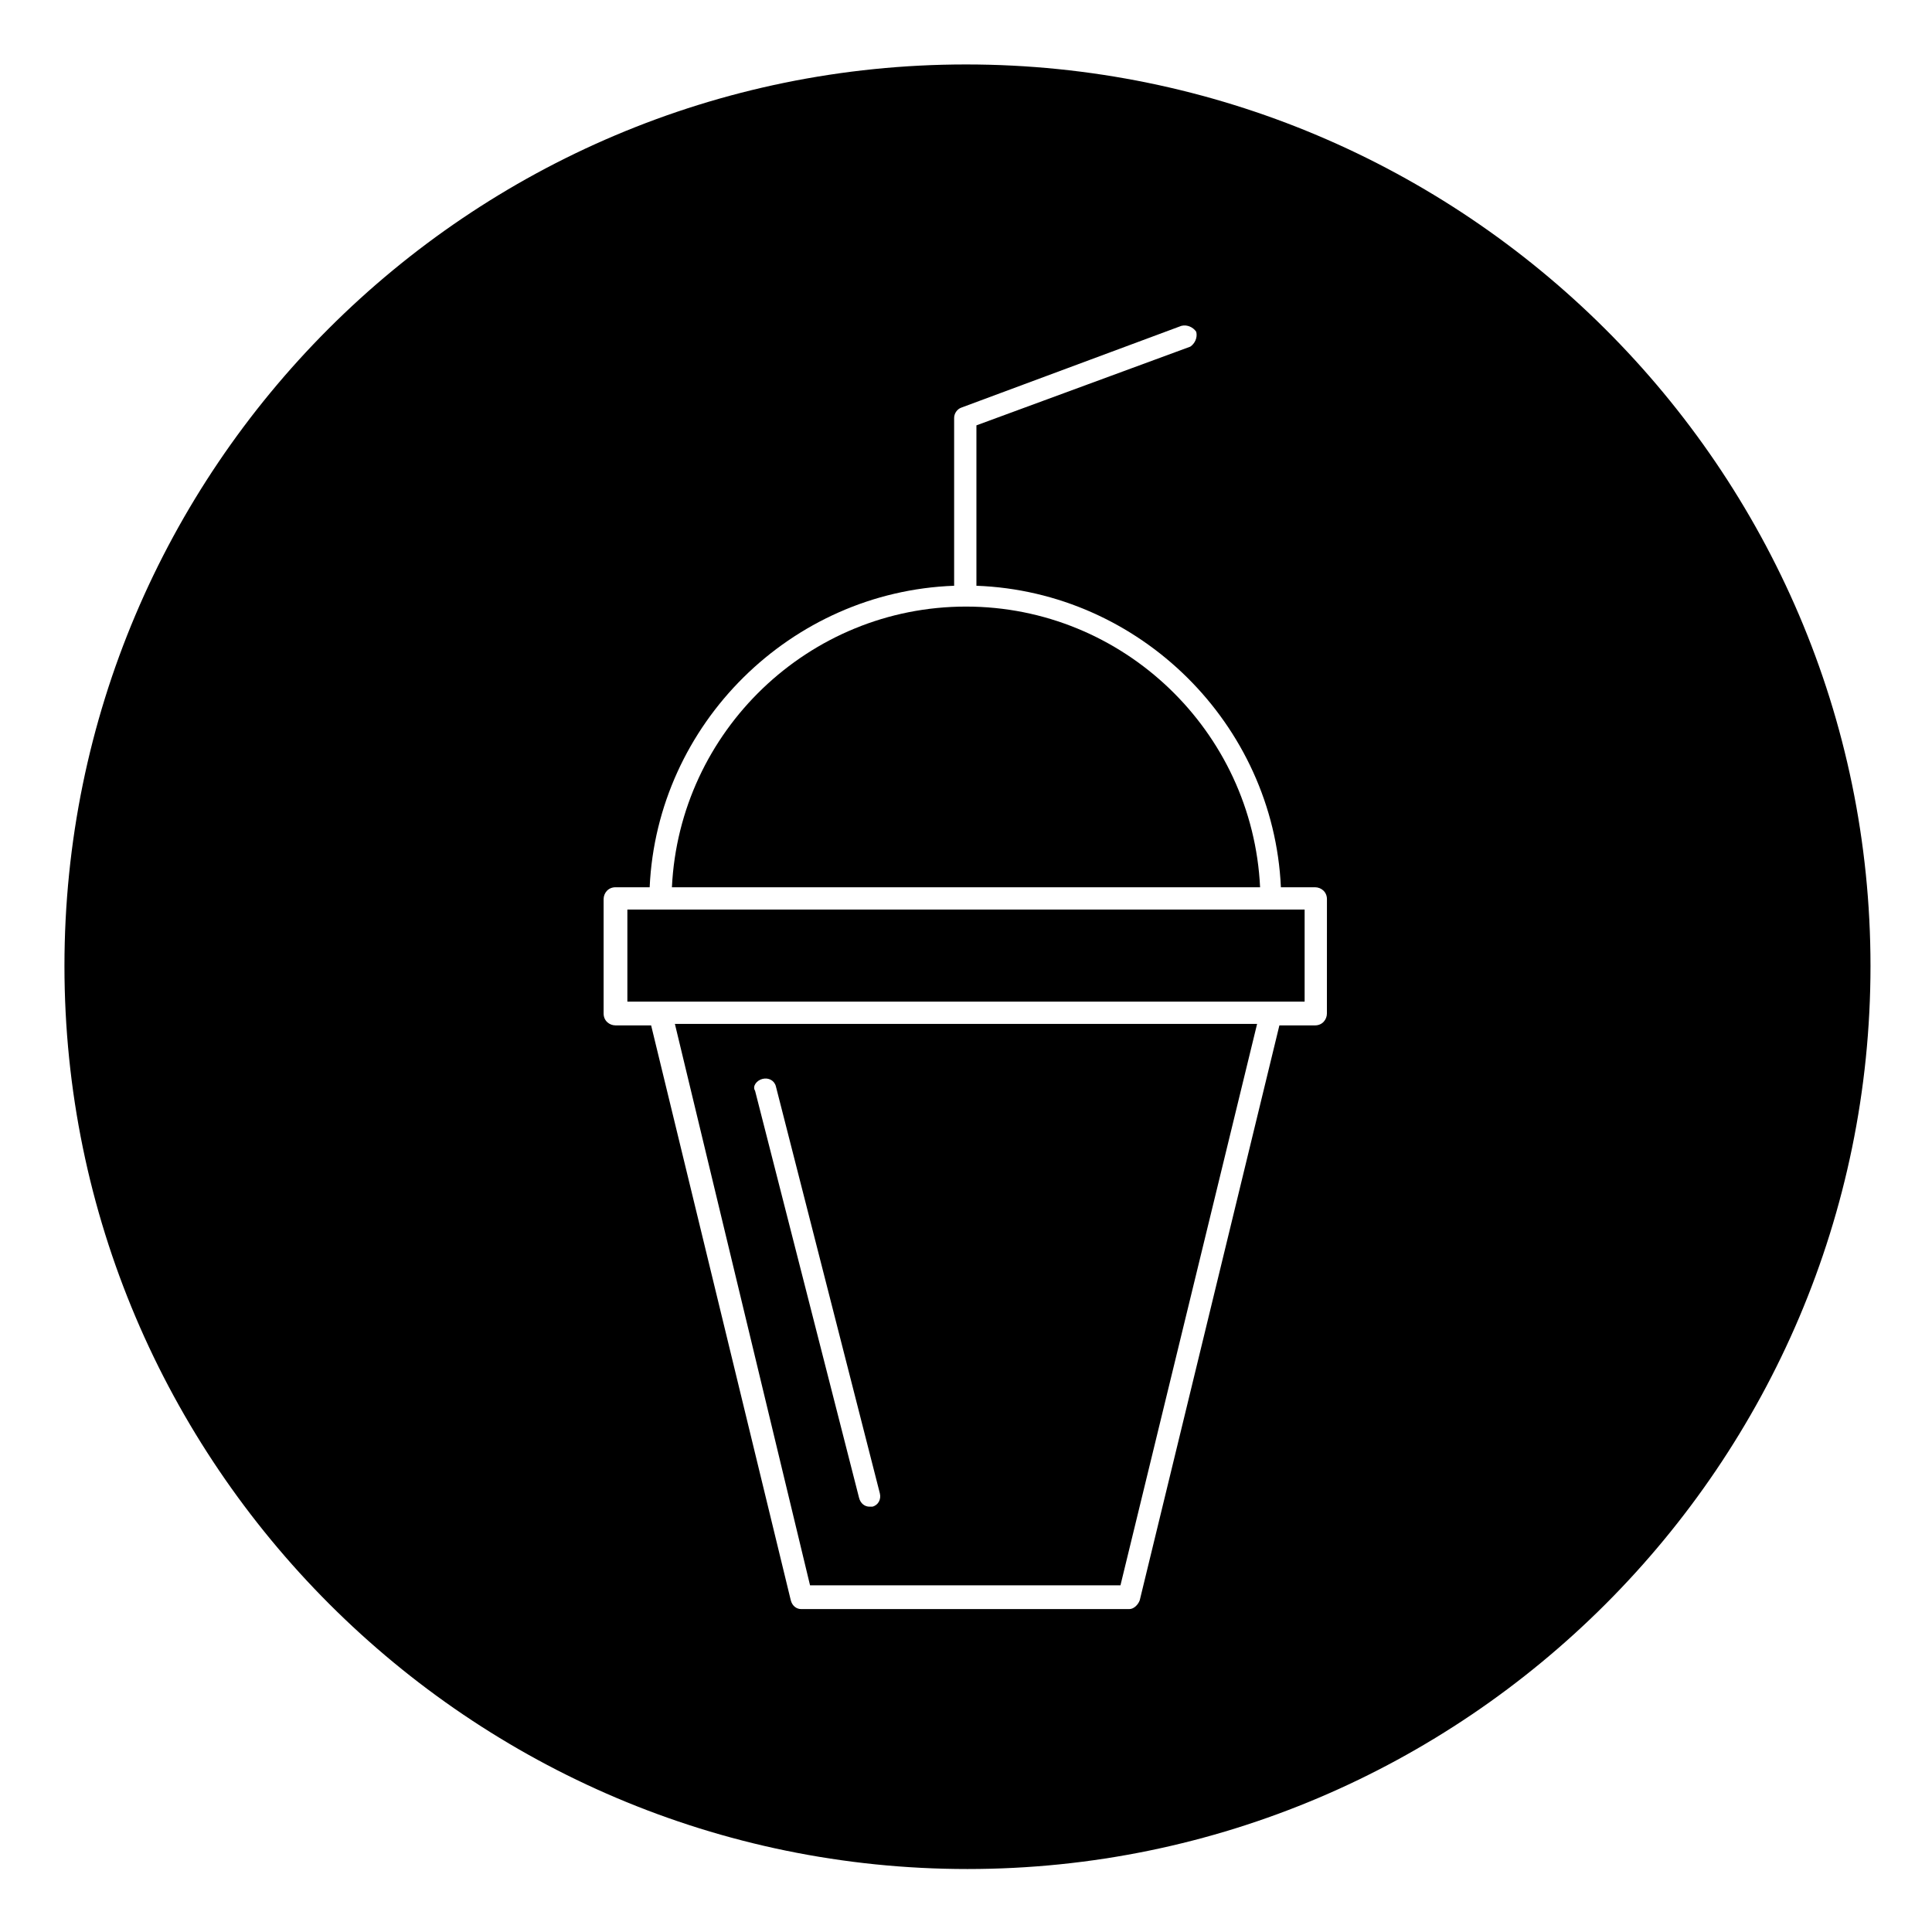
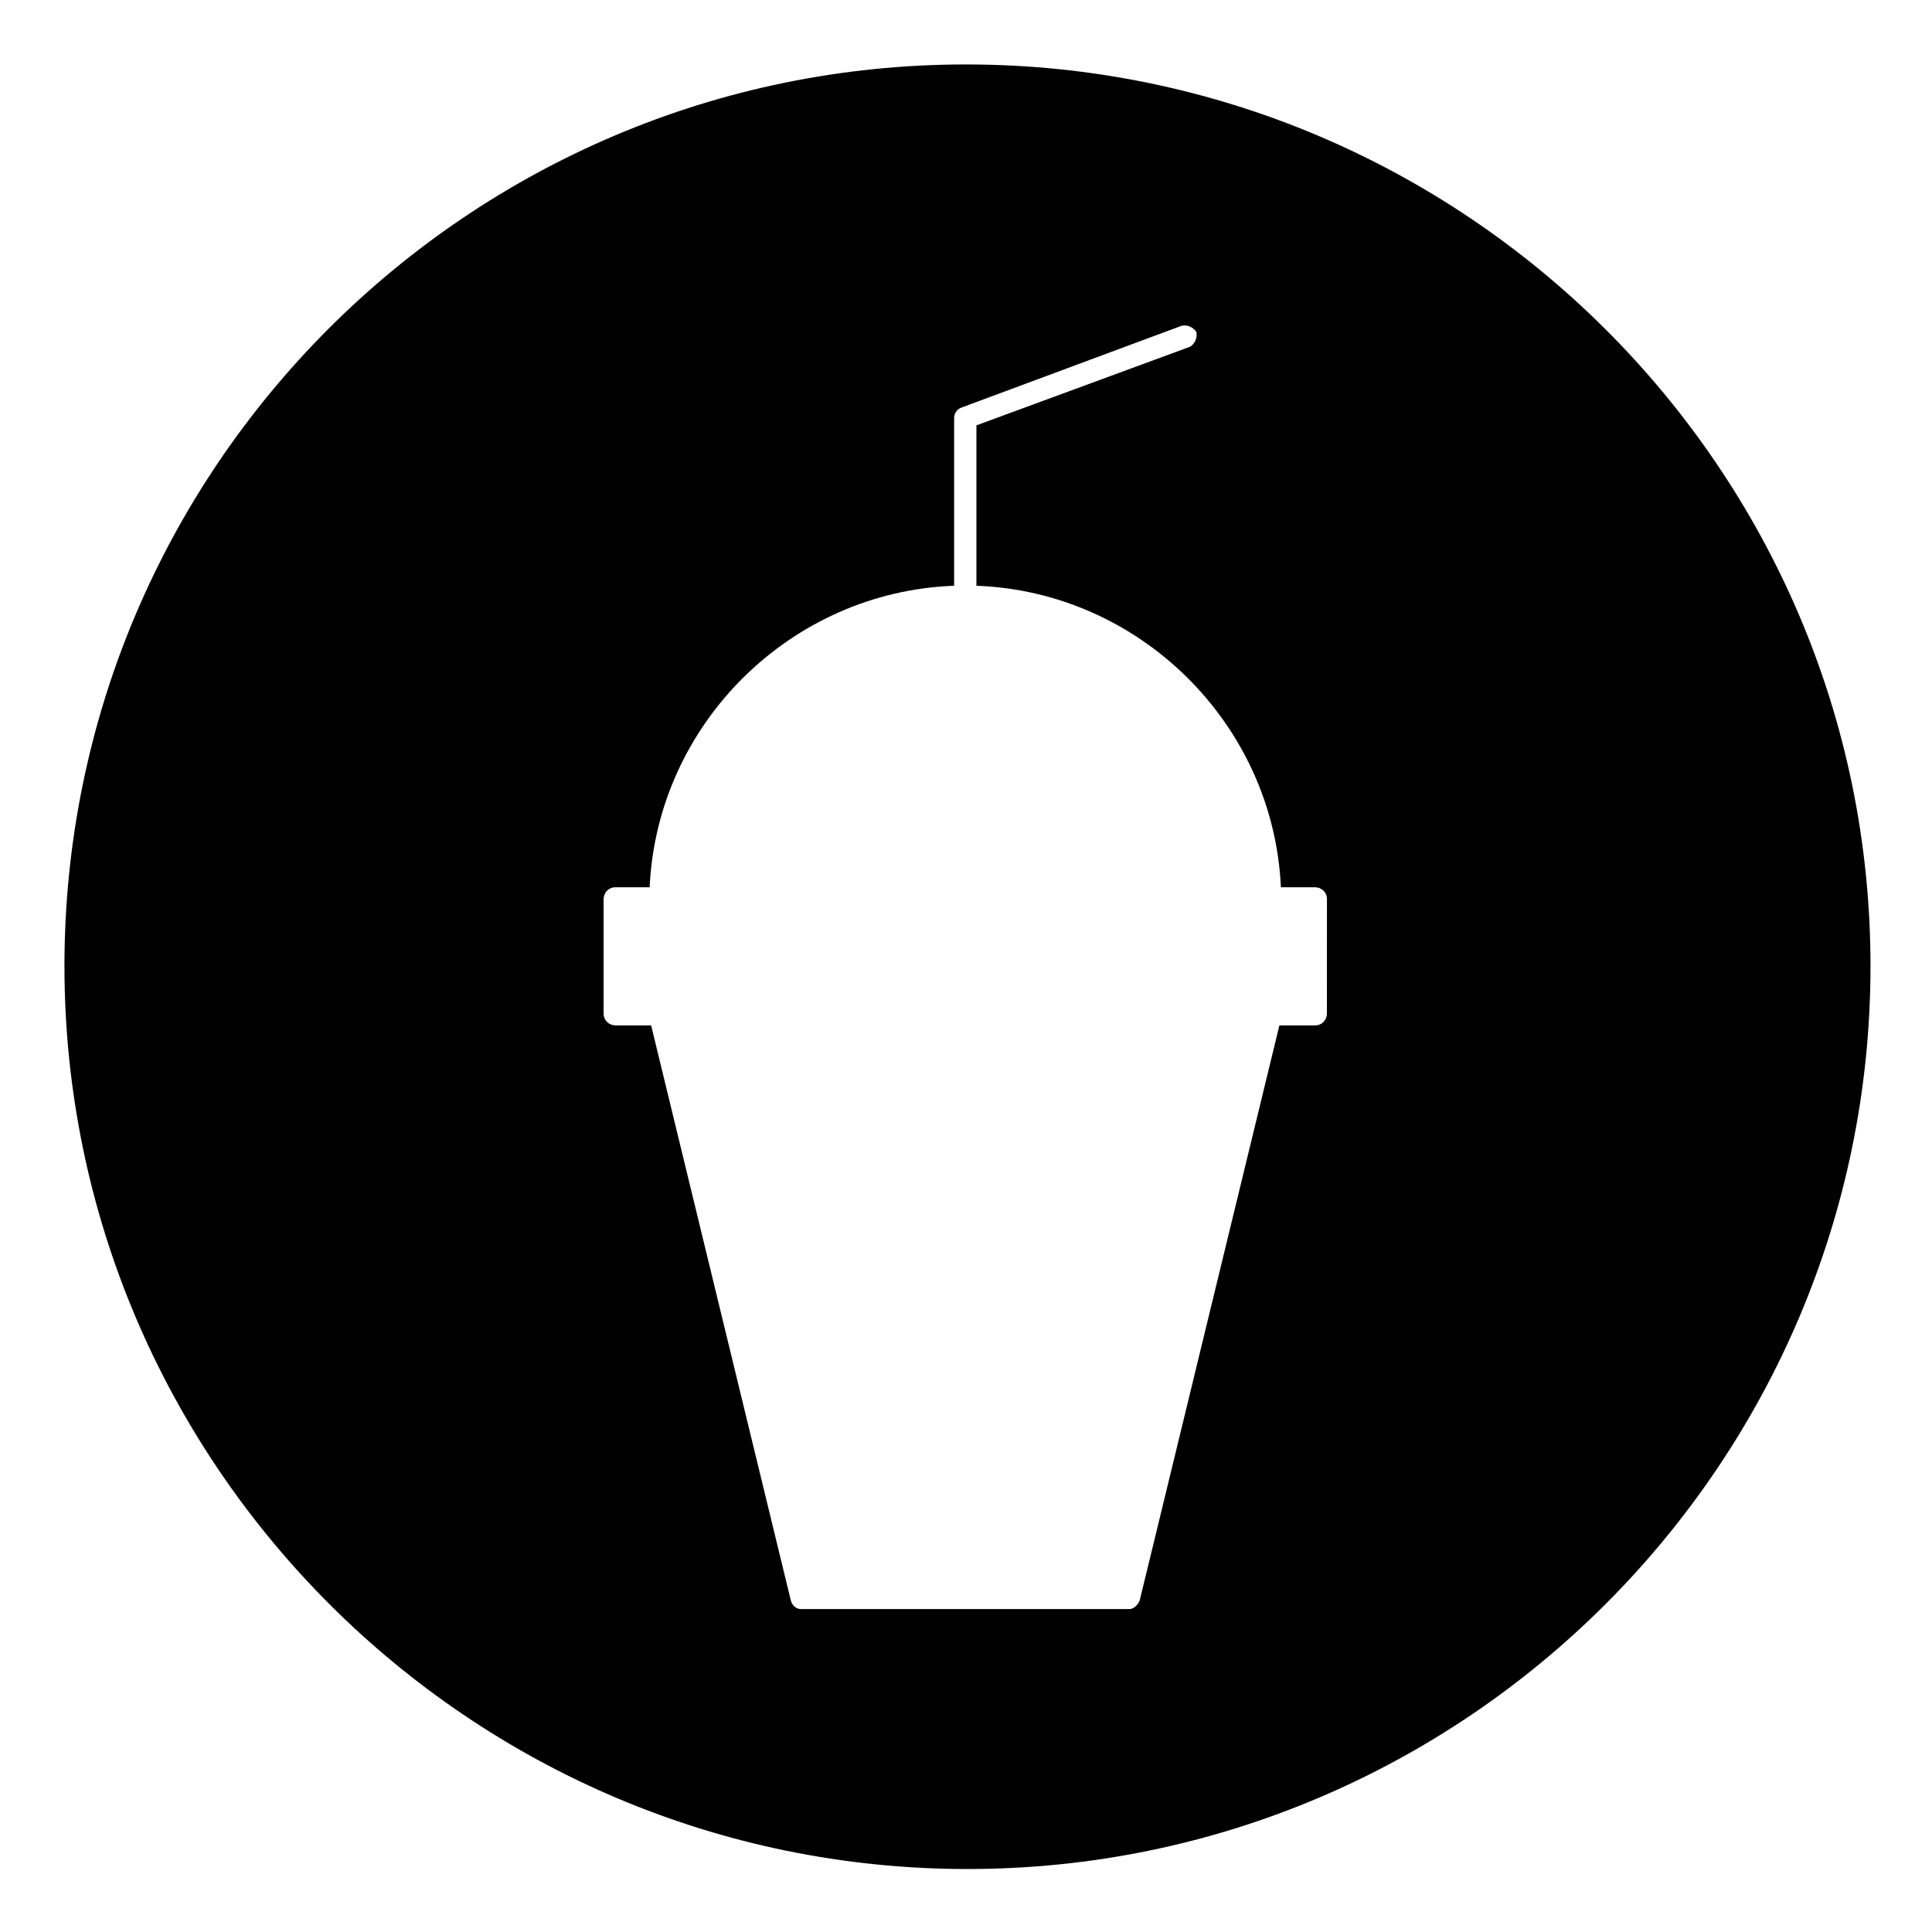
<svg xmlns="http://www.w3.org/2000/svg" fill="#000000" width="800px" height="800px" version="1.1" viewBox="144 144 512 512">
  <g>
-     <path d="m400 304.75c-41.723 0-75.965 33.062-77.934 74.391h155.87c-1.969-41.328-36.215-74.391-77.934-74.391z" />
-     <path d="m358.67 564.13h82.262l36.211-148.78h-154.29zm-12.598-134.21c1.574-0.395 3.148 0.395 3.543 1.969l27.551 107.85c0.395 1.574-0.395 3.148-1.969 3.543h-0.789c-1.18 0-2.363-0.789-2.754-2.363l-27.551-107.85c-0.785-1.184 0.395-2.758 1.969-3.148z" />
-     <path d="m481.08 385.04h-170.82v24.402h179.48v-24.402z" />
    <path d="m400 161.08c-131.86 0-238.92 107.06-238.92 238.92 0 131.86 107.45 239.31 239.31 239.31s239.31-107.45 239.31-239.31c0.004-131.86-107.84-238.92-239.7-238.92zm95.645 251.51c0 1.574-1.18 3.148-3.148 3.148h-9.445l-37 152.32c-0.395 1.18-1.574 2.363-2.754 2.363h-86.988c-1.18 0-2.363-0.789-2.754-2.363l-37-152.32h-9.445c-1.574 0-3.148-1.18-3.148-3.148v-30.309c0-1.574 1.18-3.148 3.148-3.148h9.055c1.969-43.297 37.391-78.328 80.688-79.902v-44.477c0-1.18 0.789-2.363 1.969-2.754l58.254-21.648c1.574-0.395 3.148 0.395 3.938 1.574 0.395 1.574-0.395 3.148-1.574 3.938l-56.68 20.859v42.508c43.297 1.574 78.719 36.605 80.688 79.902h9.055c1.574 0 3.148 1.18 3.148 3.148z" />
  </g>
</svg>